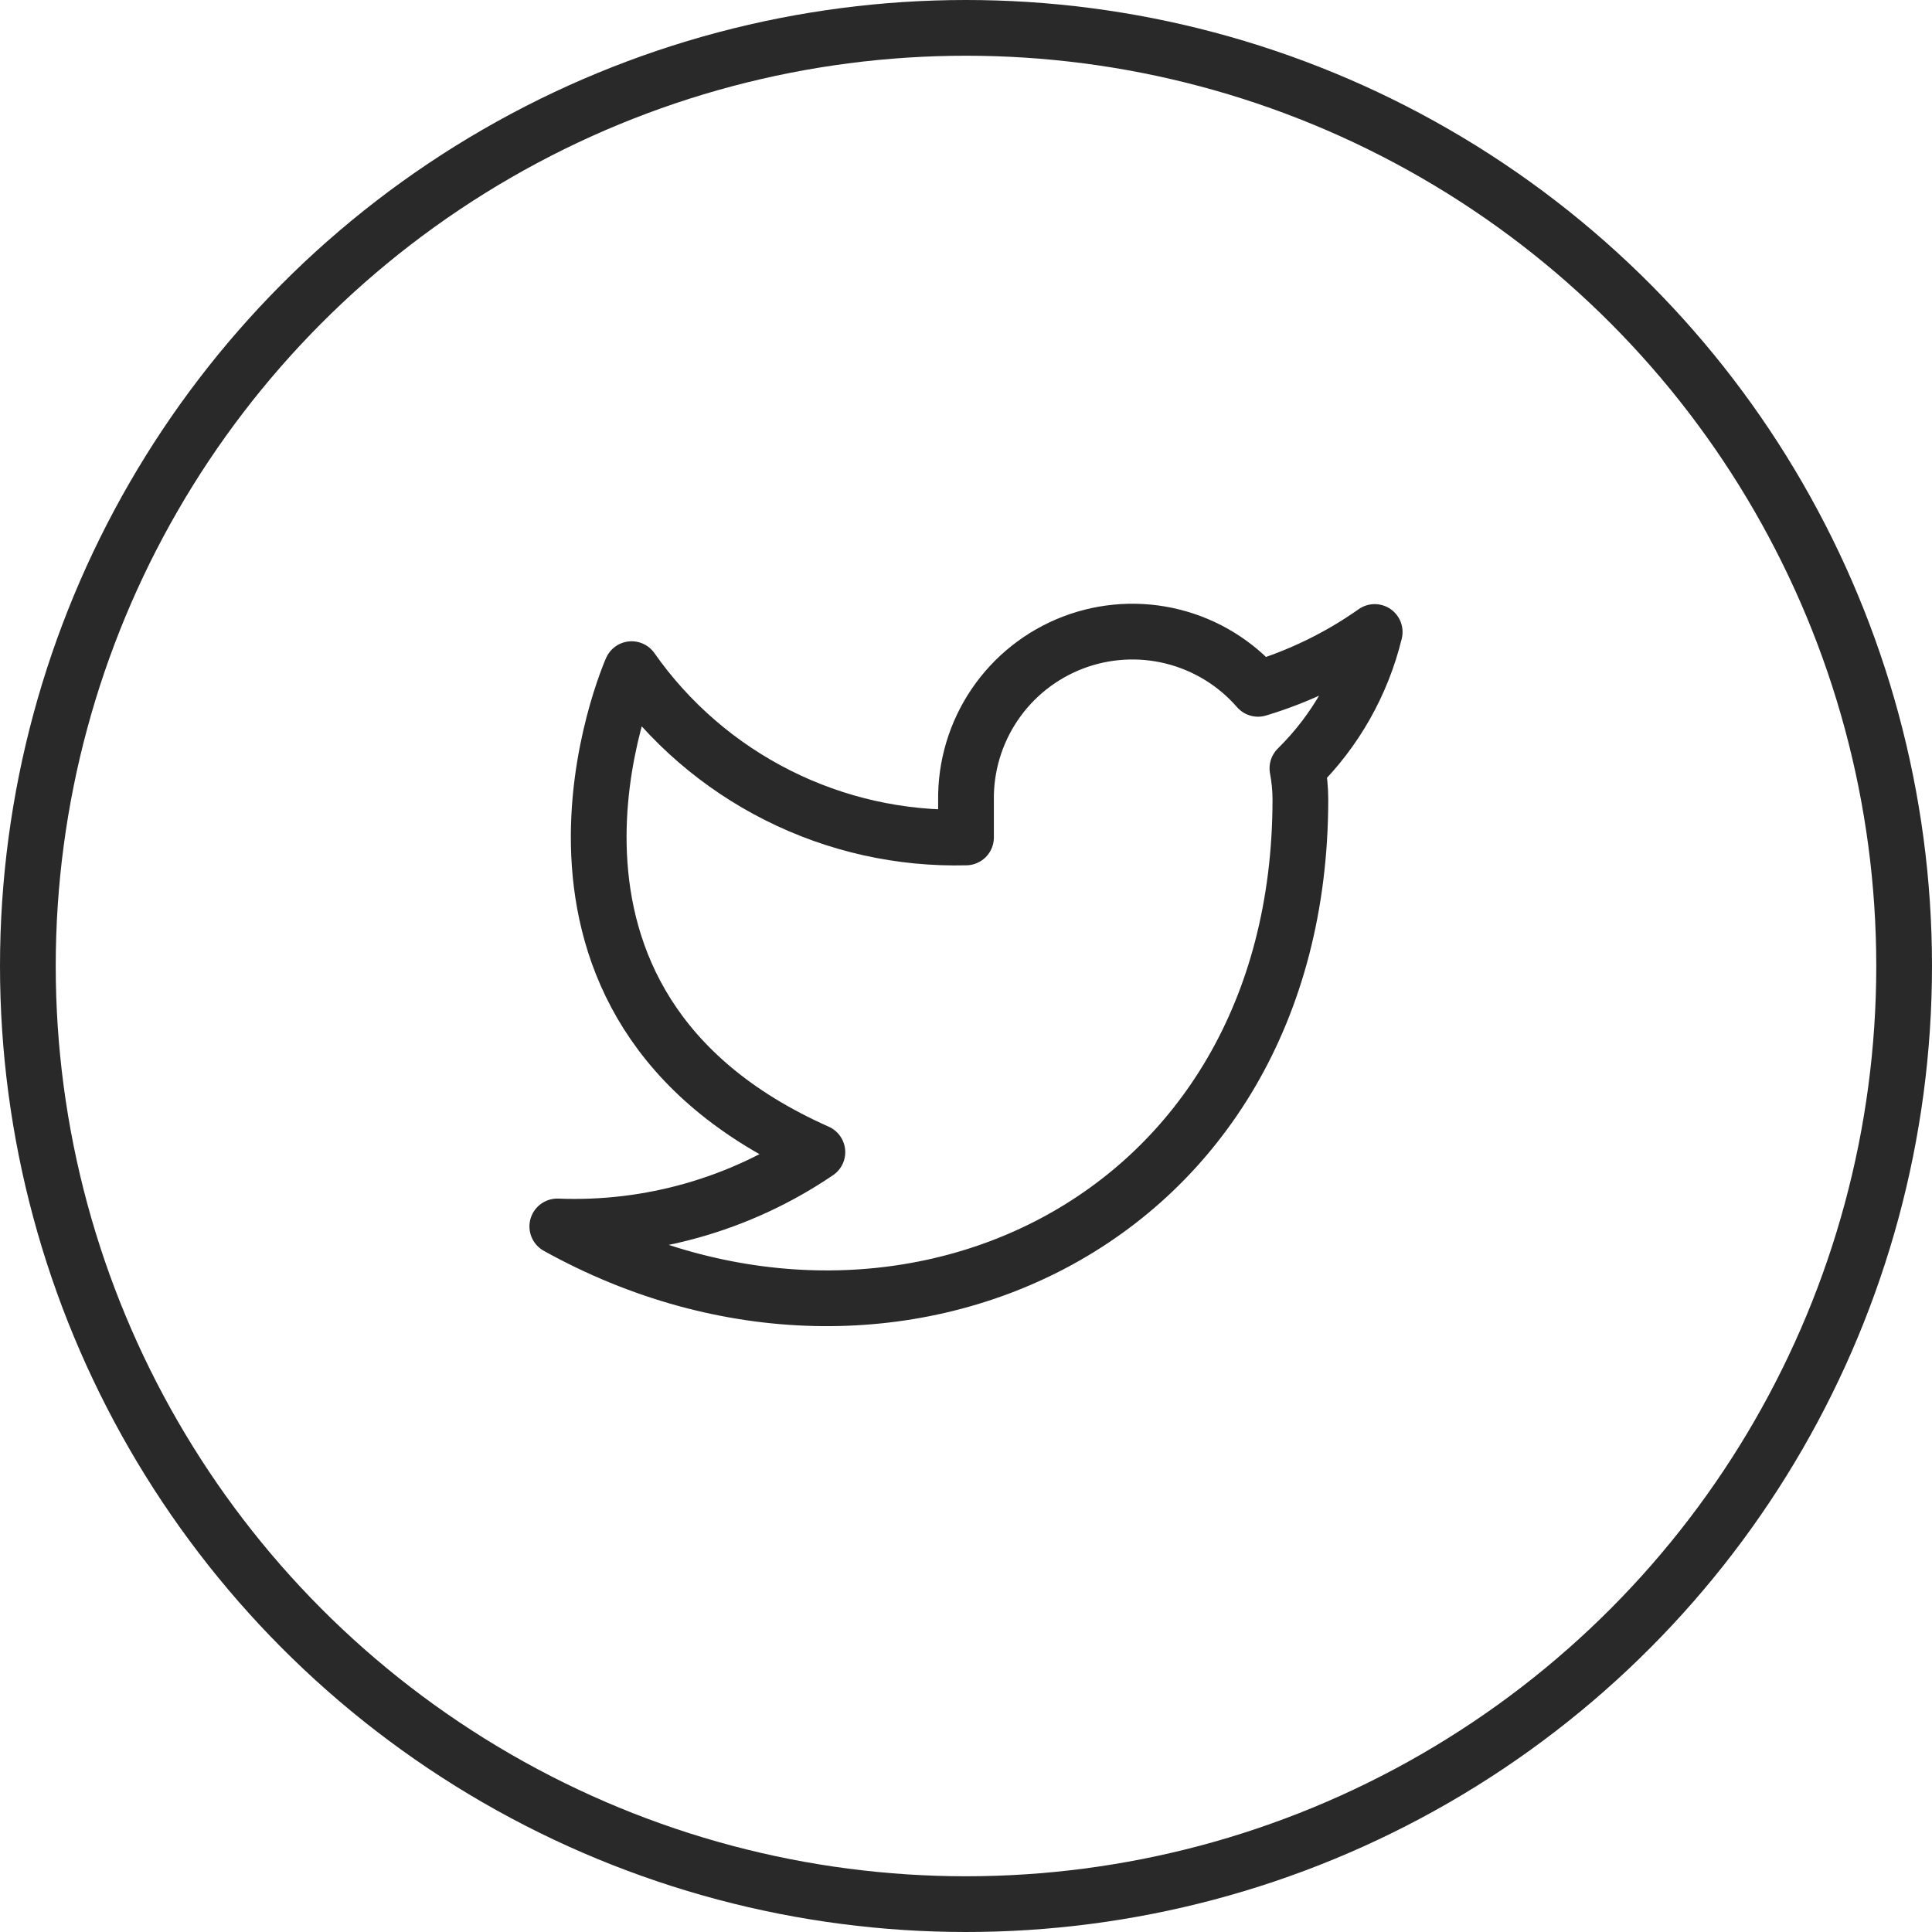
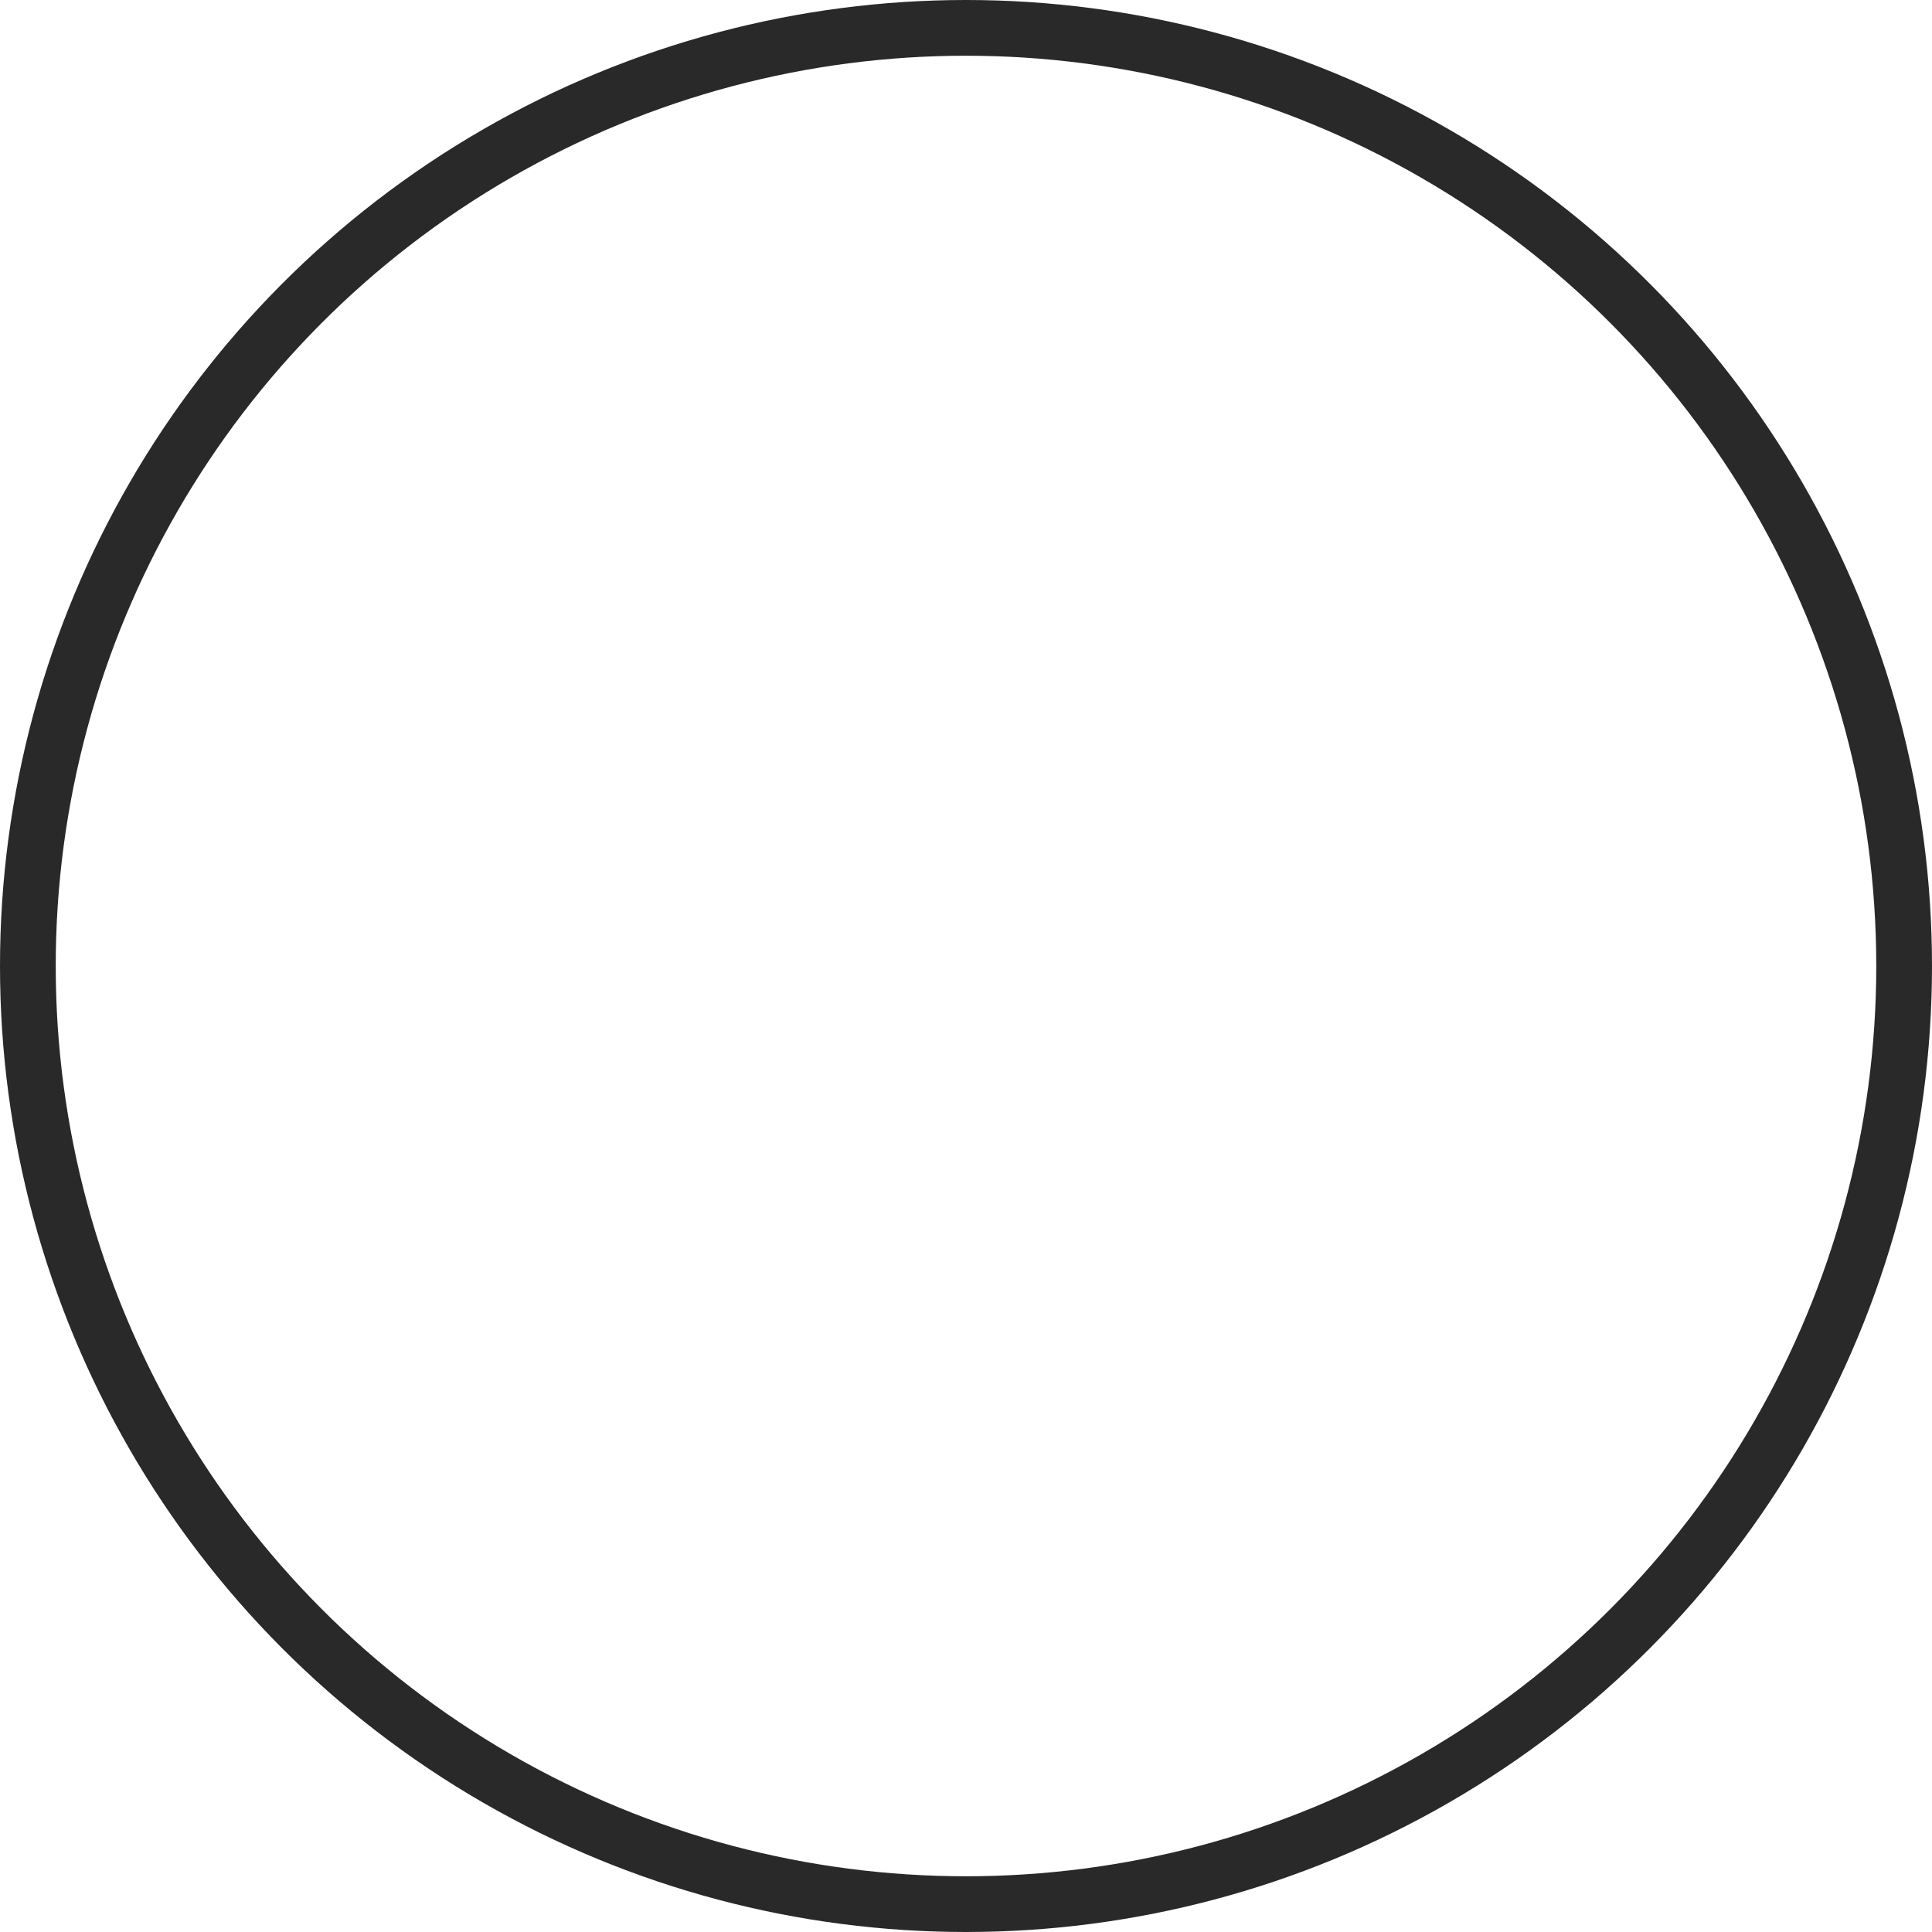
<svg xmlns="http://www.w3.org/2000/svg" width="52" height="52" viewBox="0 0 52 52" fill="none">
  <circle cx="26" cy="26" r="25.25" stroke="#292929" stroke-width="1.5" />
-   <path d="M37 17.01C36.042 17.686 34.982 18.202 33.86 18.54C33.258 17.848 32.457 17.357 31.567 17.134C30.677 16.911 29.739 16.967 28.882 17.294C28.025 17.622 27.288 18.204 26.773 18.964C26.258 19.723 25.988 20.622 26 21.54V22.54C24.243 22.586 22.501 22.196 20.931 21.405C19.361 20.615 18.01 19.449 17 18.01C17 18.01 13 27.01 22 31.01C19.941 32.408 17.487 33.109 15 33.01C24 38.01 35 33.01 35 21.51C34.999 21.232 34.972 20.954 34.92 20.68C35.941 19.674 36.661 18.403 37 17.01V17.01Z" stroke="#292929" stroke-width="1.5" stroke-linecap="round" stroke-linejoin="round" />
</svg>